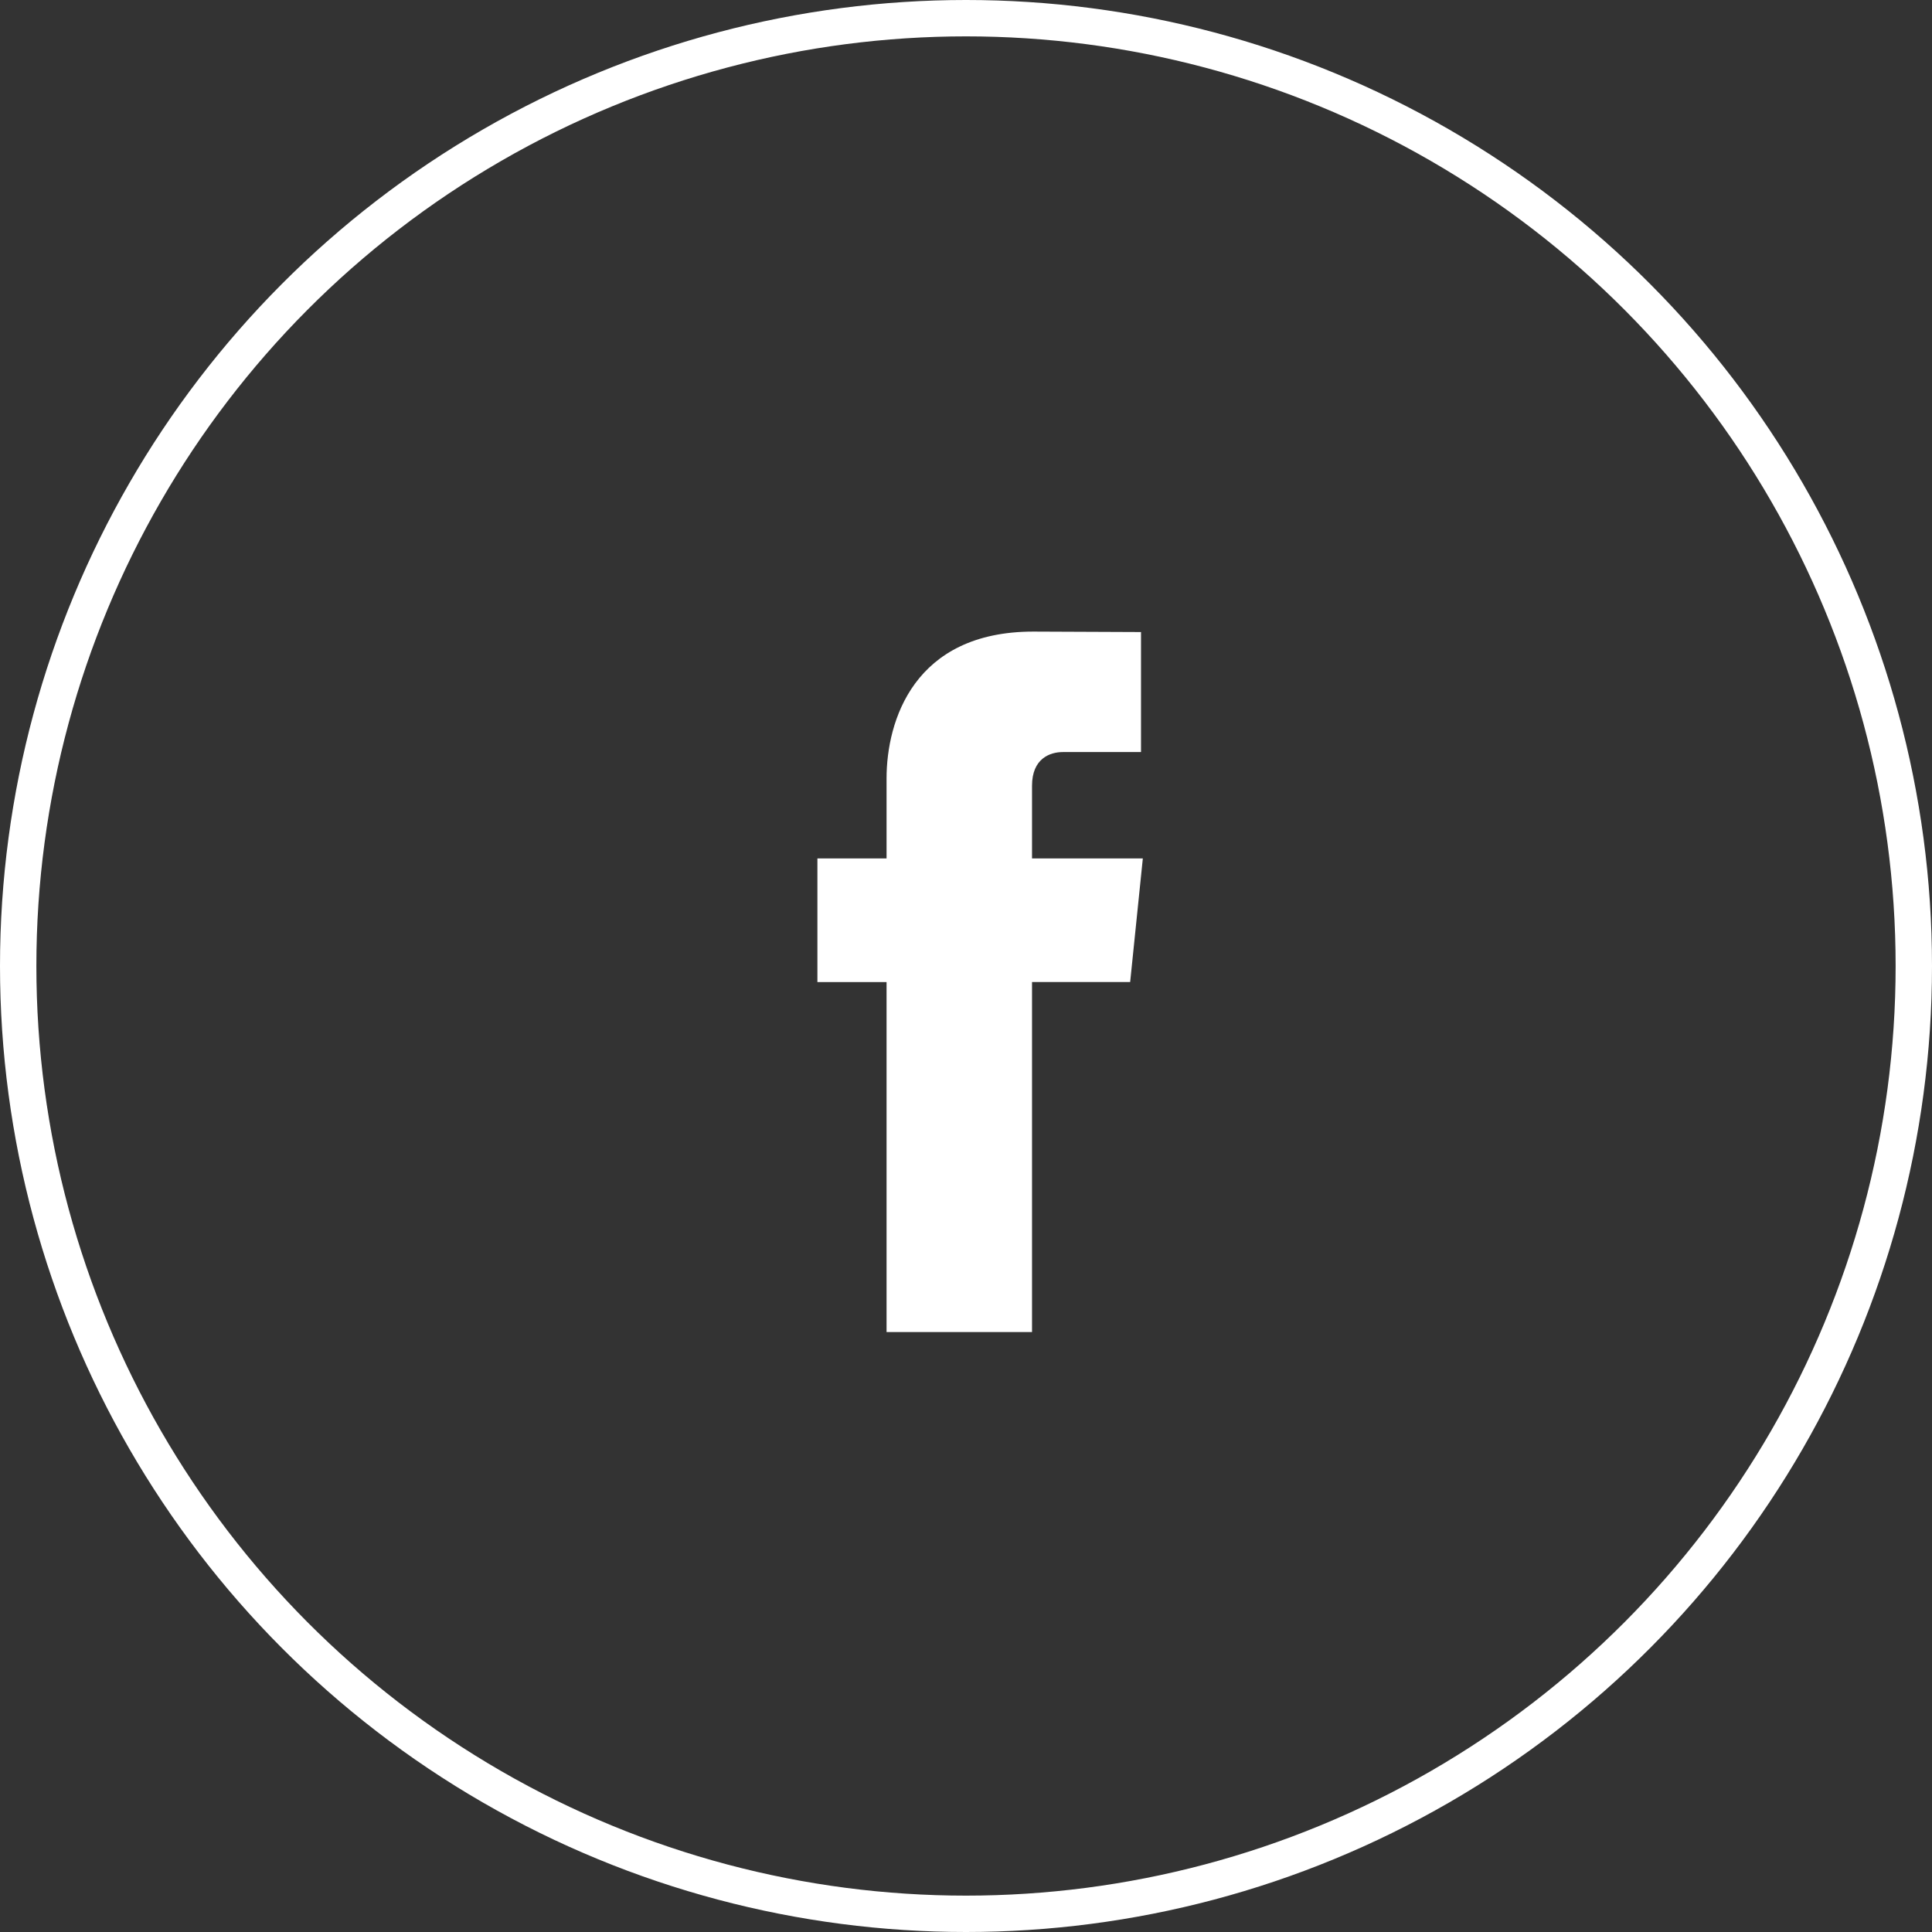
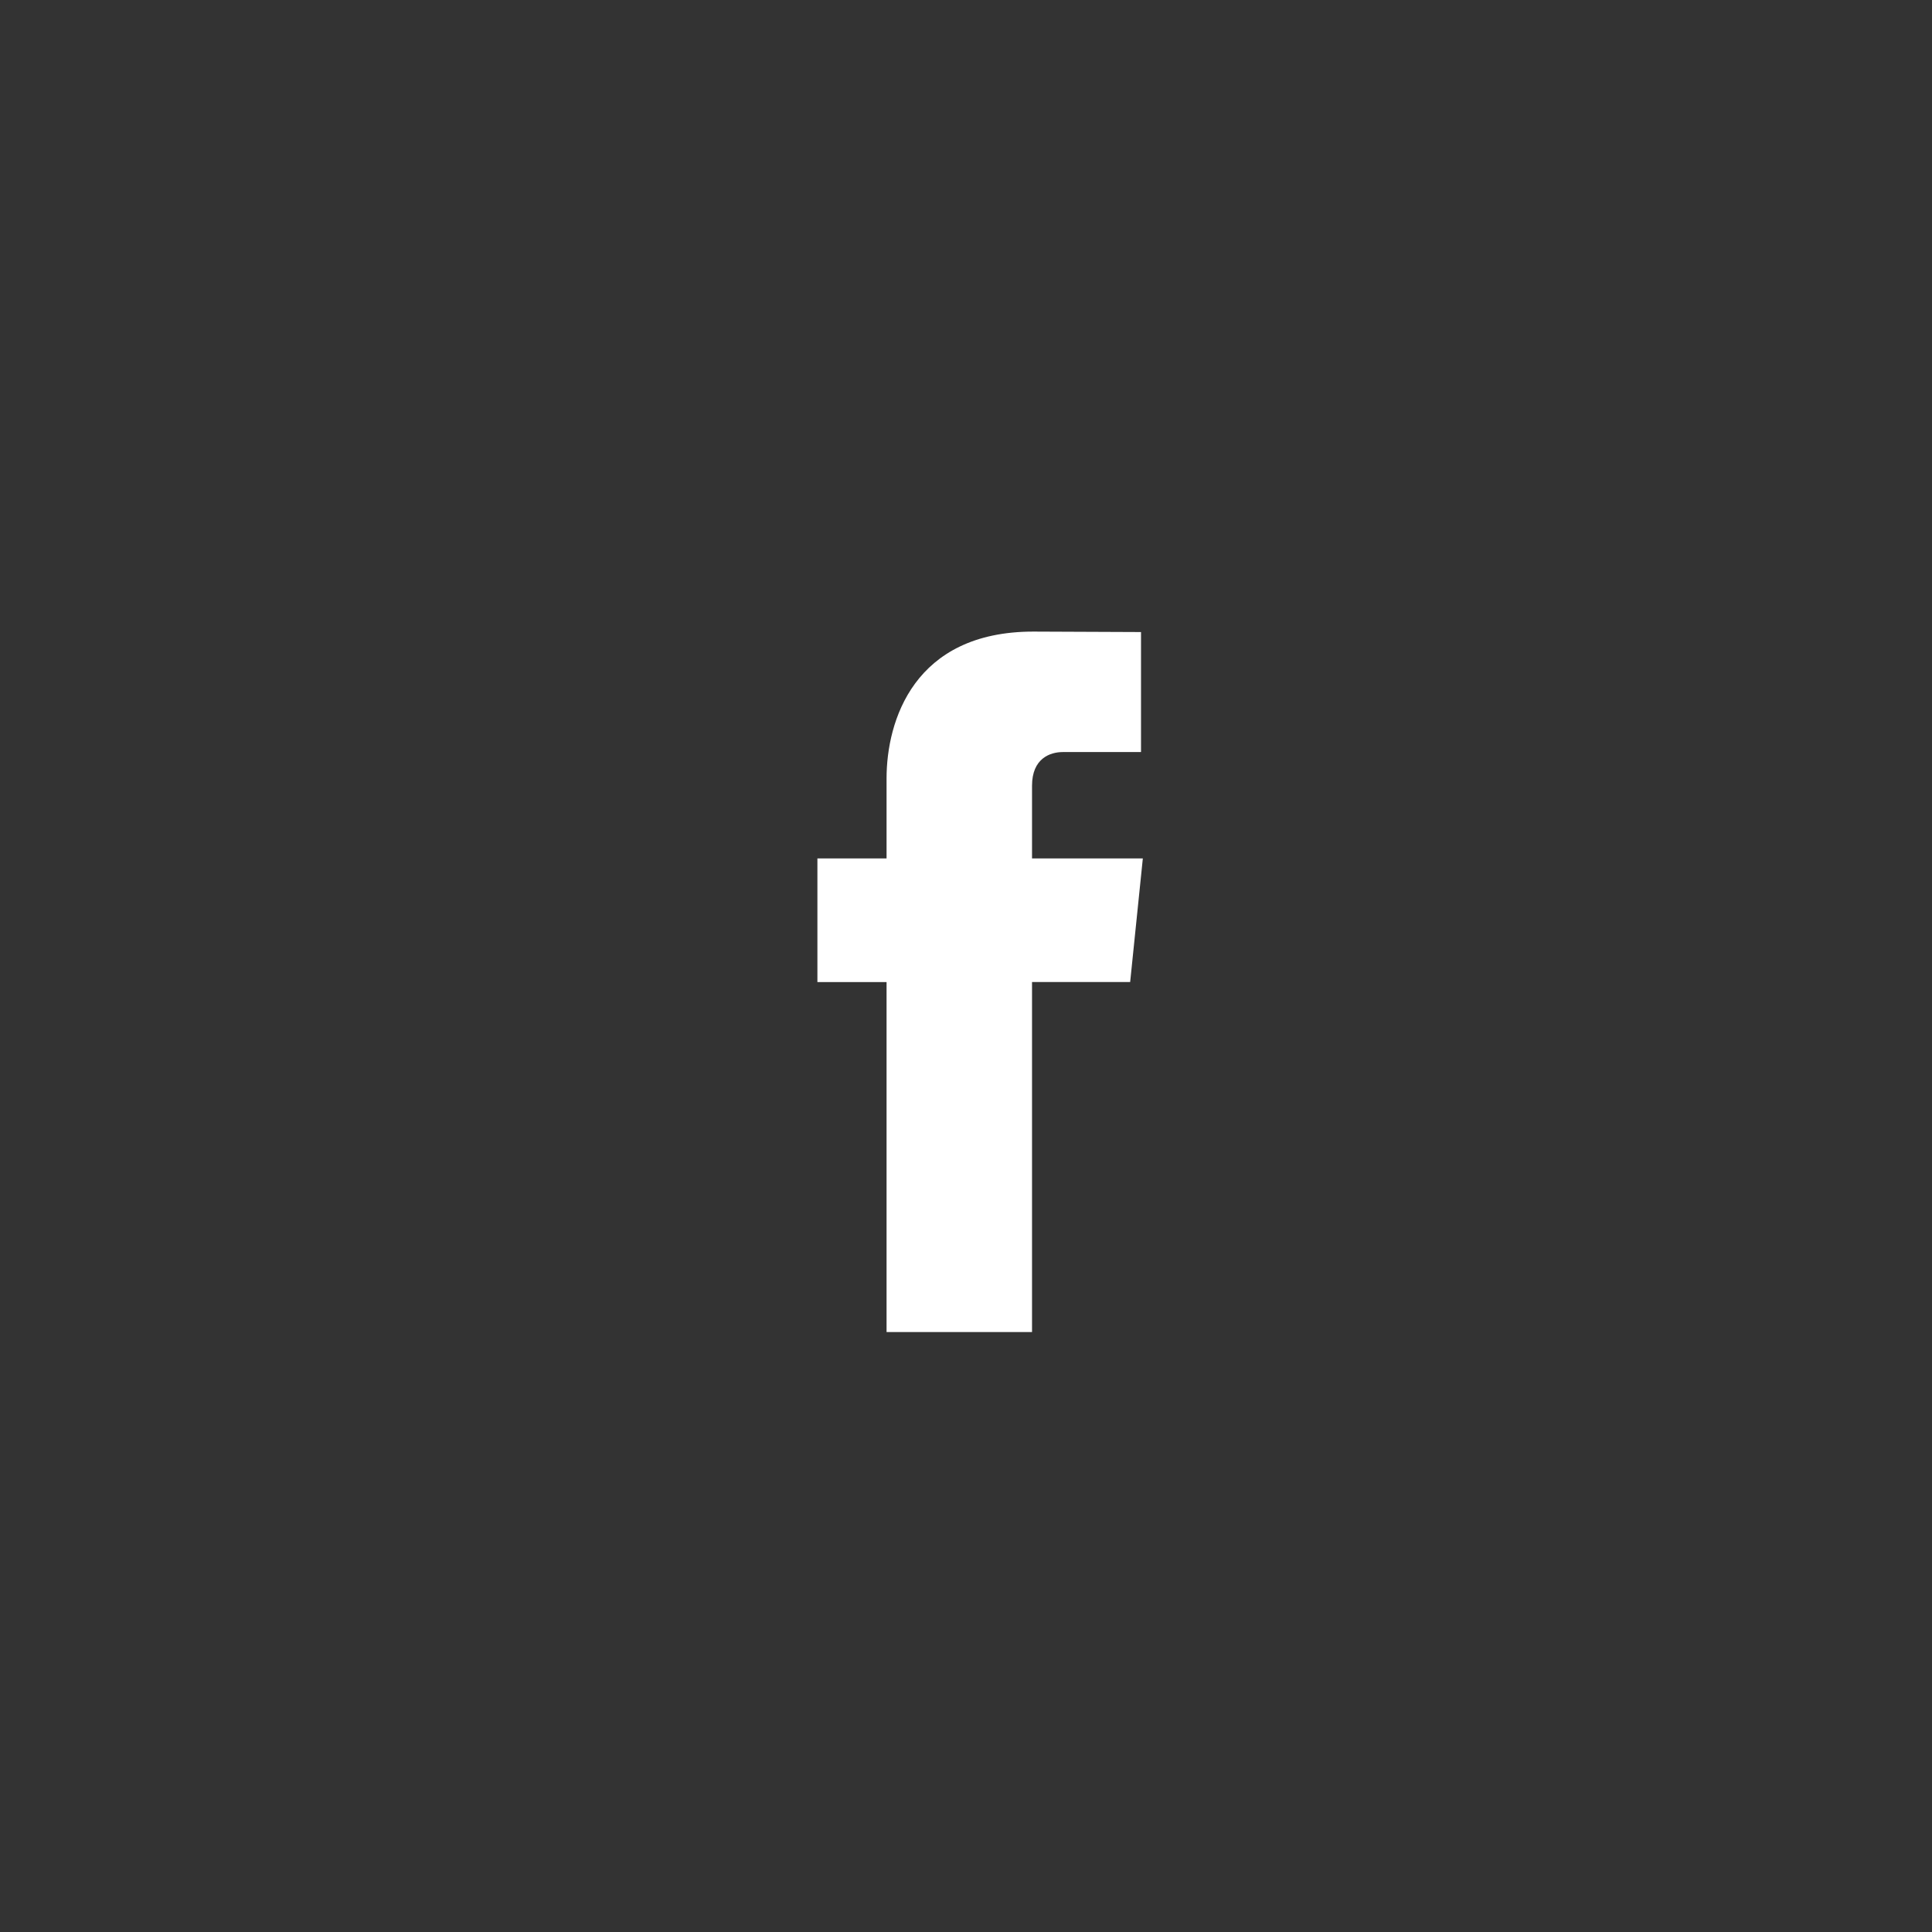
<svg xmlns="http://www.w3.org/2000/svg" width="34" height="34" viewBox="0 0 34 34">
  <rect x="0" y="0" width="34" height="34" fill="#333333" stroke="none" />
  <g fill="none" fill-rule="evenodd">
    <path d="M18.162 15.107v-1.28c0-.48.318-.592.542-.592h1.376v-2.112l-1.895-.008c-2.105 0-2.583 1.576-2.583 2.584v1.408h-1.217v2.176h1.217v6.159h2.56v-6.16h1.727l.223-2.175h-1.95z" fill="#FFF" />
-     <circle cx="17" cy="17" r="16.68" stroke="#FFF" stroke-width=".64" />
  </g>
</svg>